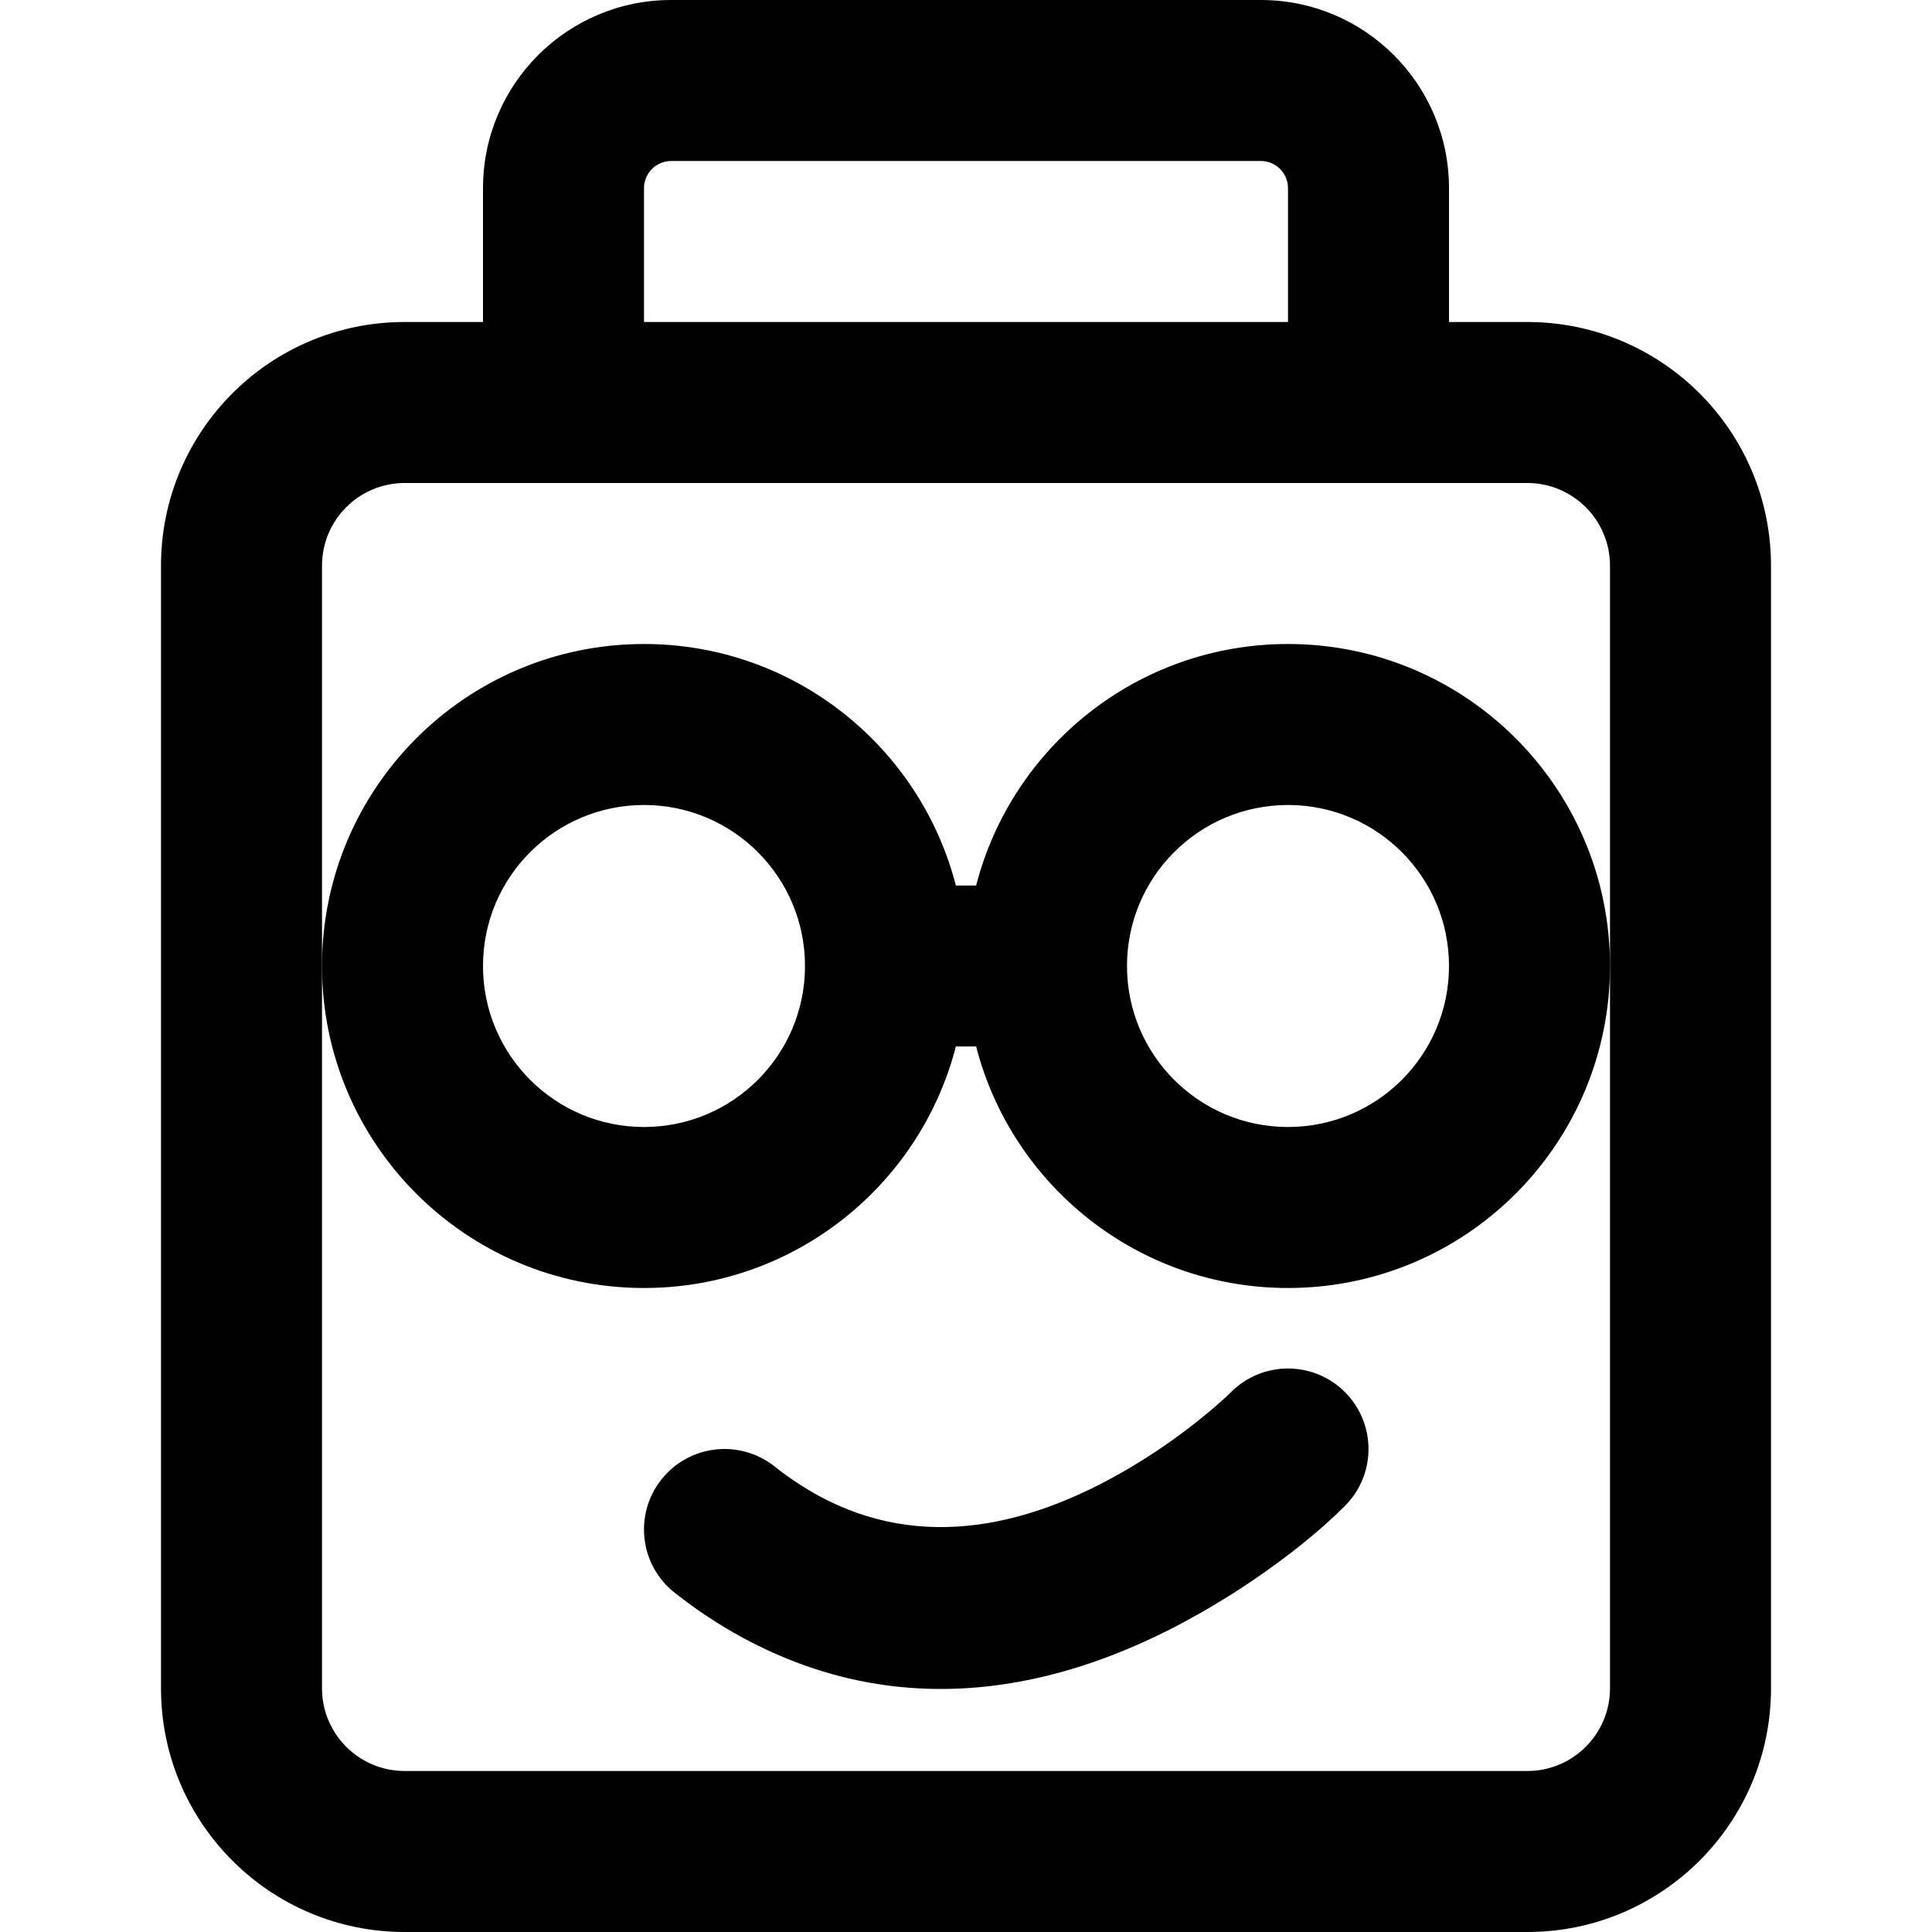
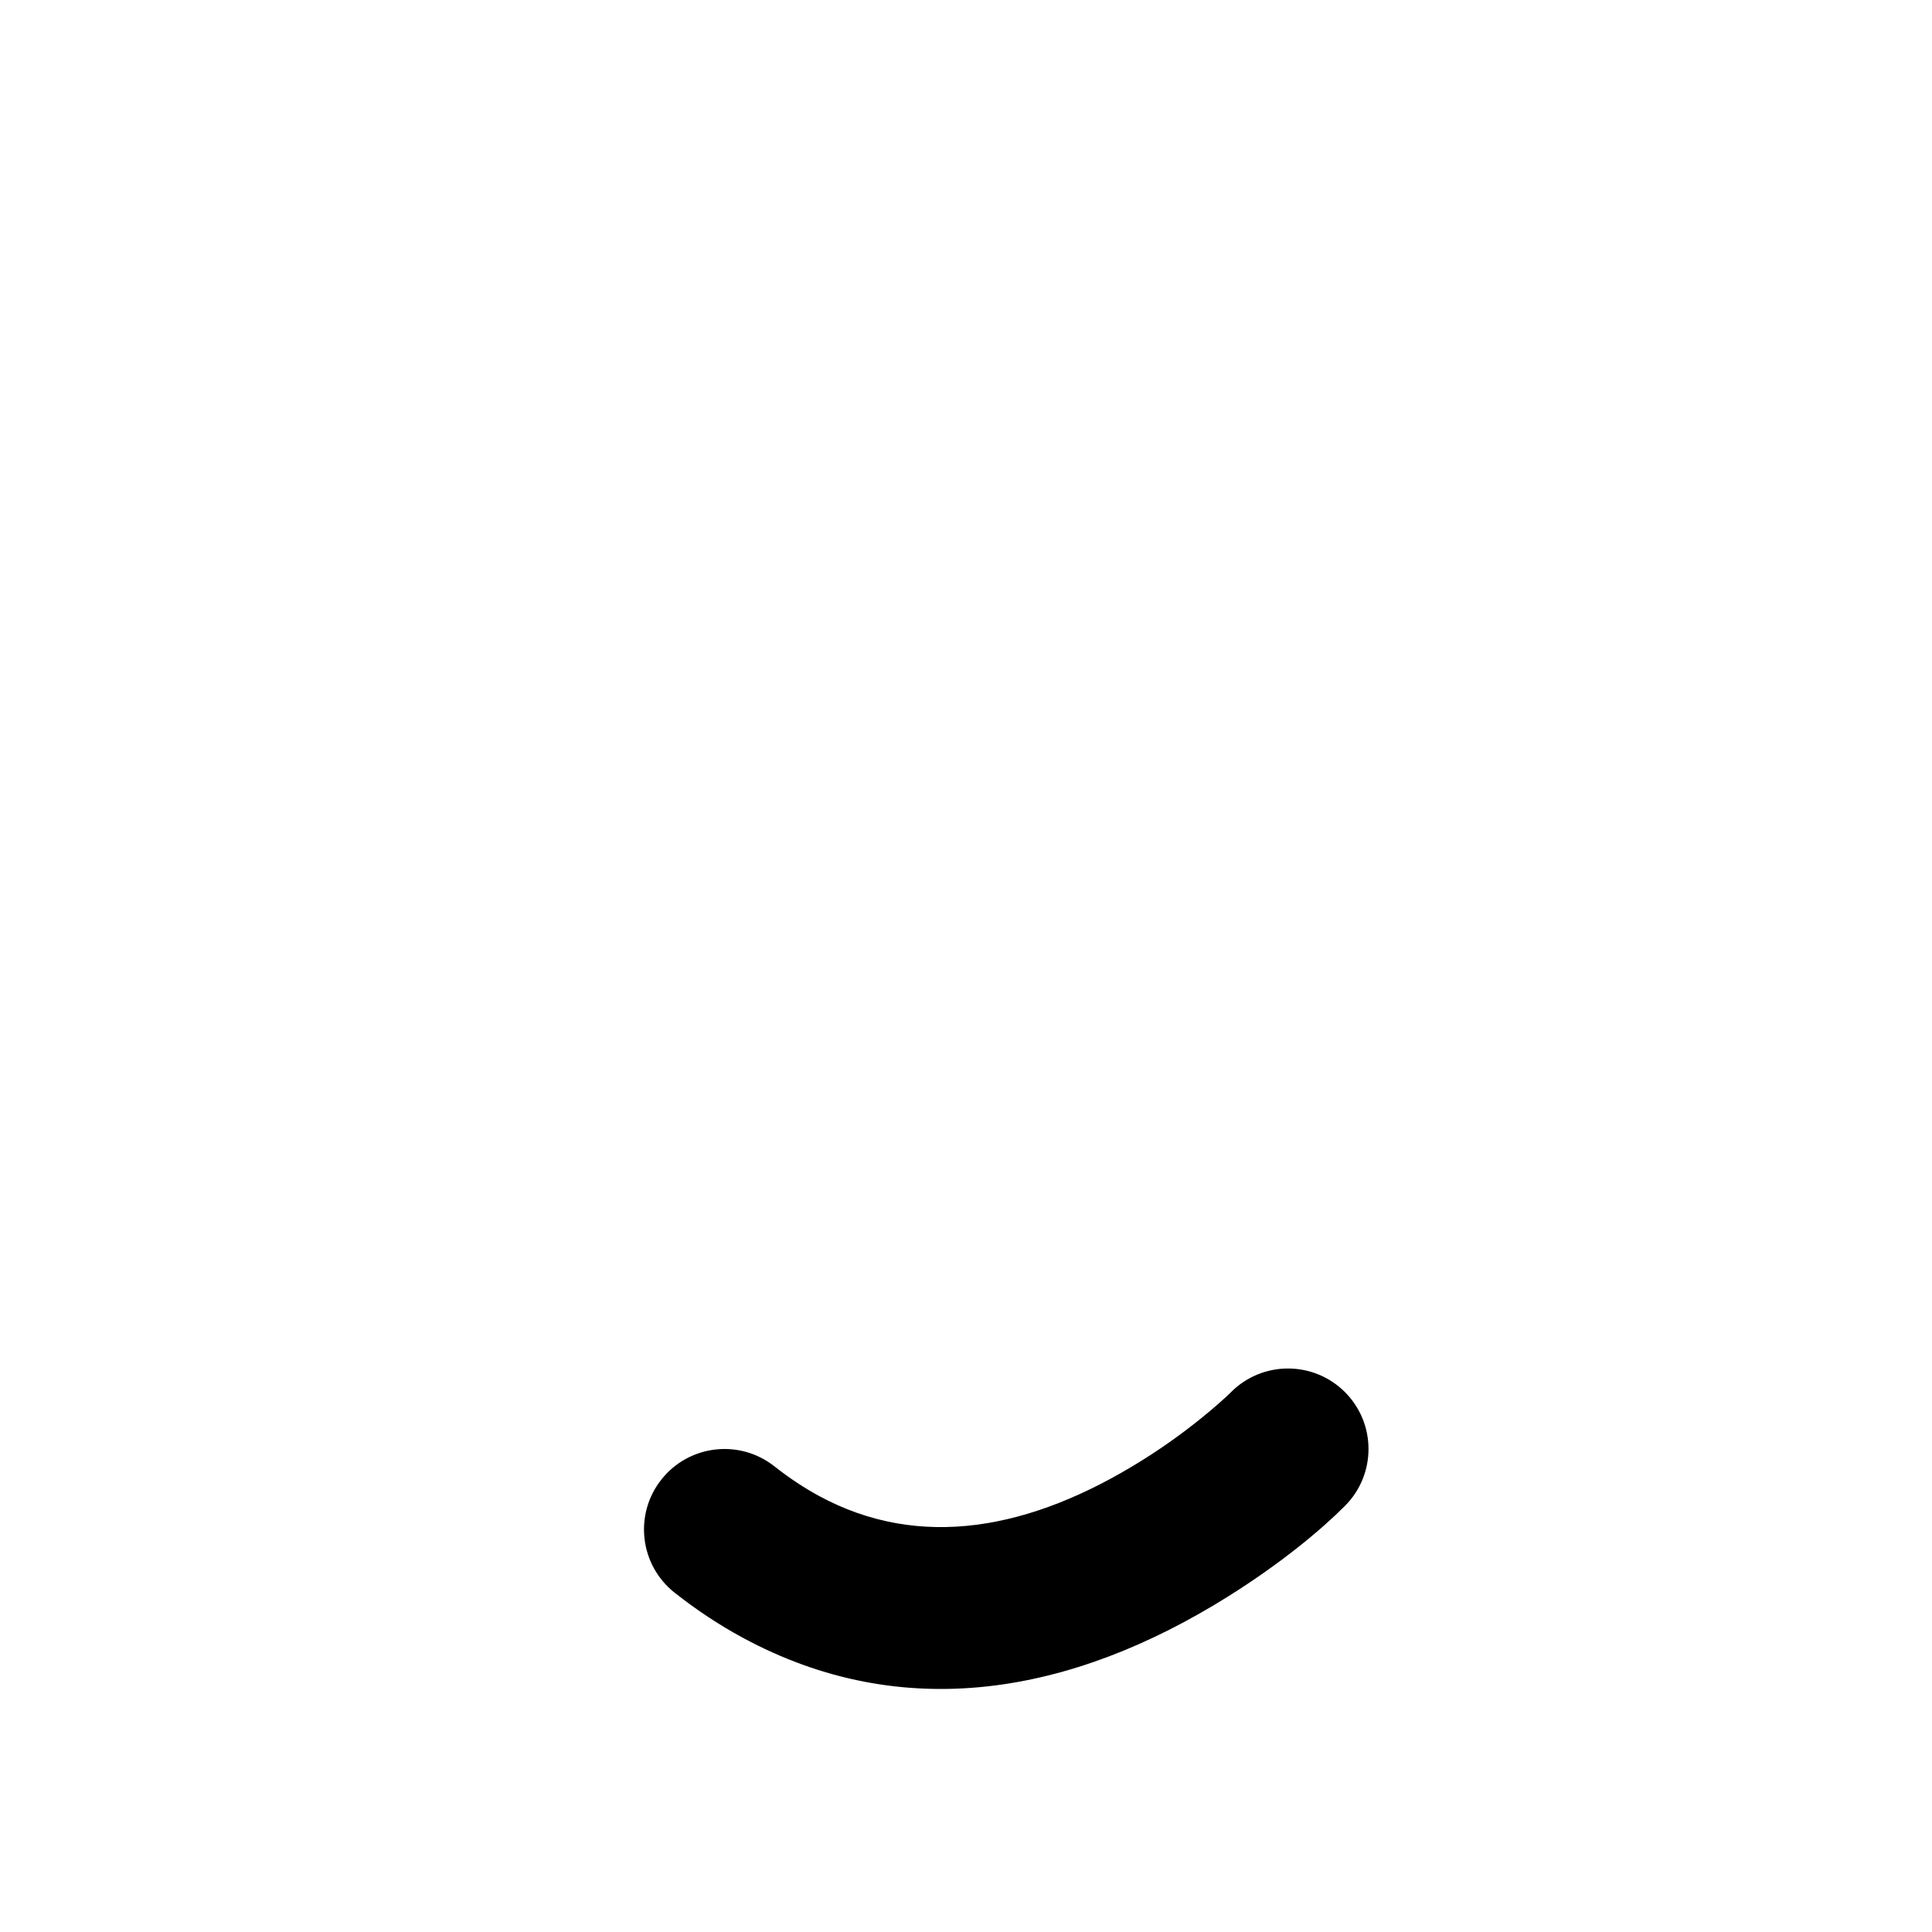
<svg xmlns="http://www.w3.org/2000/svg" fill="#000000" height="800px" width="800px" version="1.1" id="Layer_1" viewBox="0 0 512 512" xml:space="preserve">
  <g>
    <g>
      <g>
-         <path d="M341.333,170.667c-39.765,0-73.173,27.193-82.645,64h-5.376c-9.472-36.807-42.88-64-82.645-64     c-47.131,0-85.333,38.202-85.333,85.333s38.202,85.333,85.333,85.333c39.765,0,73.173-27.193,82.645-64h5.376     c9.472,36.807,42.88,64,82.645,64c47.131,0,85.333-38.202,85.333-85.333S388.465,170.667,341.333,170.667z M170.667,298.667     C147.099,298.667,128,279.567,128,256s19.099-42.667,42.667-42.667s42.667,19.099,42.667,42.667S194.234,298.667,170.667,298.667     z M341.333,298.667c-23.567,0-42.667-19.099-42.667-42.667s19.099-42.667,42.667-42.667S384,232.433,384,256     S364.901,298.667,341.333,298.667z" />
-         <path d="M404.757,85.333H384V49.877C384,22.33,361.67,0,334.123,0H177.877C150.33,0,128,22.33,128,49.877v35.456h-20.757     c-35.67,0-64.576,28.916-64.576,64.576v297.515c0,35.66,28.906,64.576,64.576,64.576h297.515     c35.654,0,64.576-28.922,64.576-64.576V149.909C469.333,114.255,440.411,85.333,404.757,85.333z M170.667,49.877     c0-3.983,3.227-7.211,7.211-7.211h156.245c3.983,0,7.211,3.227,7.211,7.211v35.456H170.667V49.877z M426.667,256v191.424     c0,12.09-9.819,21.909-21.909,21.909H107.243c-12.102,0-21.909-9.81-21.909-21.909V256V149.909     c0-12.099,9.807-21.909,21.909-21.909h42.091h213.333h42.091c12.09,0,21.909,9.819,21.909,21.909V256z" />
        <path d="M326.203,368.961c-0.864,0.87-2.87,2.727-5.872,5.239c-5.164,4.322-11.054,8.668-17.507,12.71     c-29.827,18.685-59.189,23.921-85.723,9.558c-3.996-2.163-7.956-4.779-11.88-7.878c-9.247-7.301-22.662-5.724-29.964,3.523     s-5.724,22.662,3.523,29.964c5.831,4.604,11.839,8.573,18.011,11.914c42.566,23.041,87.165,15.086,128.685-10.923     c14.106-8.837,24.712-17.713,30.989-24.028c8.306-8.356,8.265-21.864-0.091-30.17     C348.016,360.564,334.509,360.604,326.203,368.961z" />
      </g>
    </g>
  </g>
</svg>